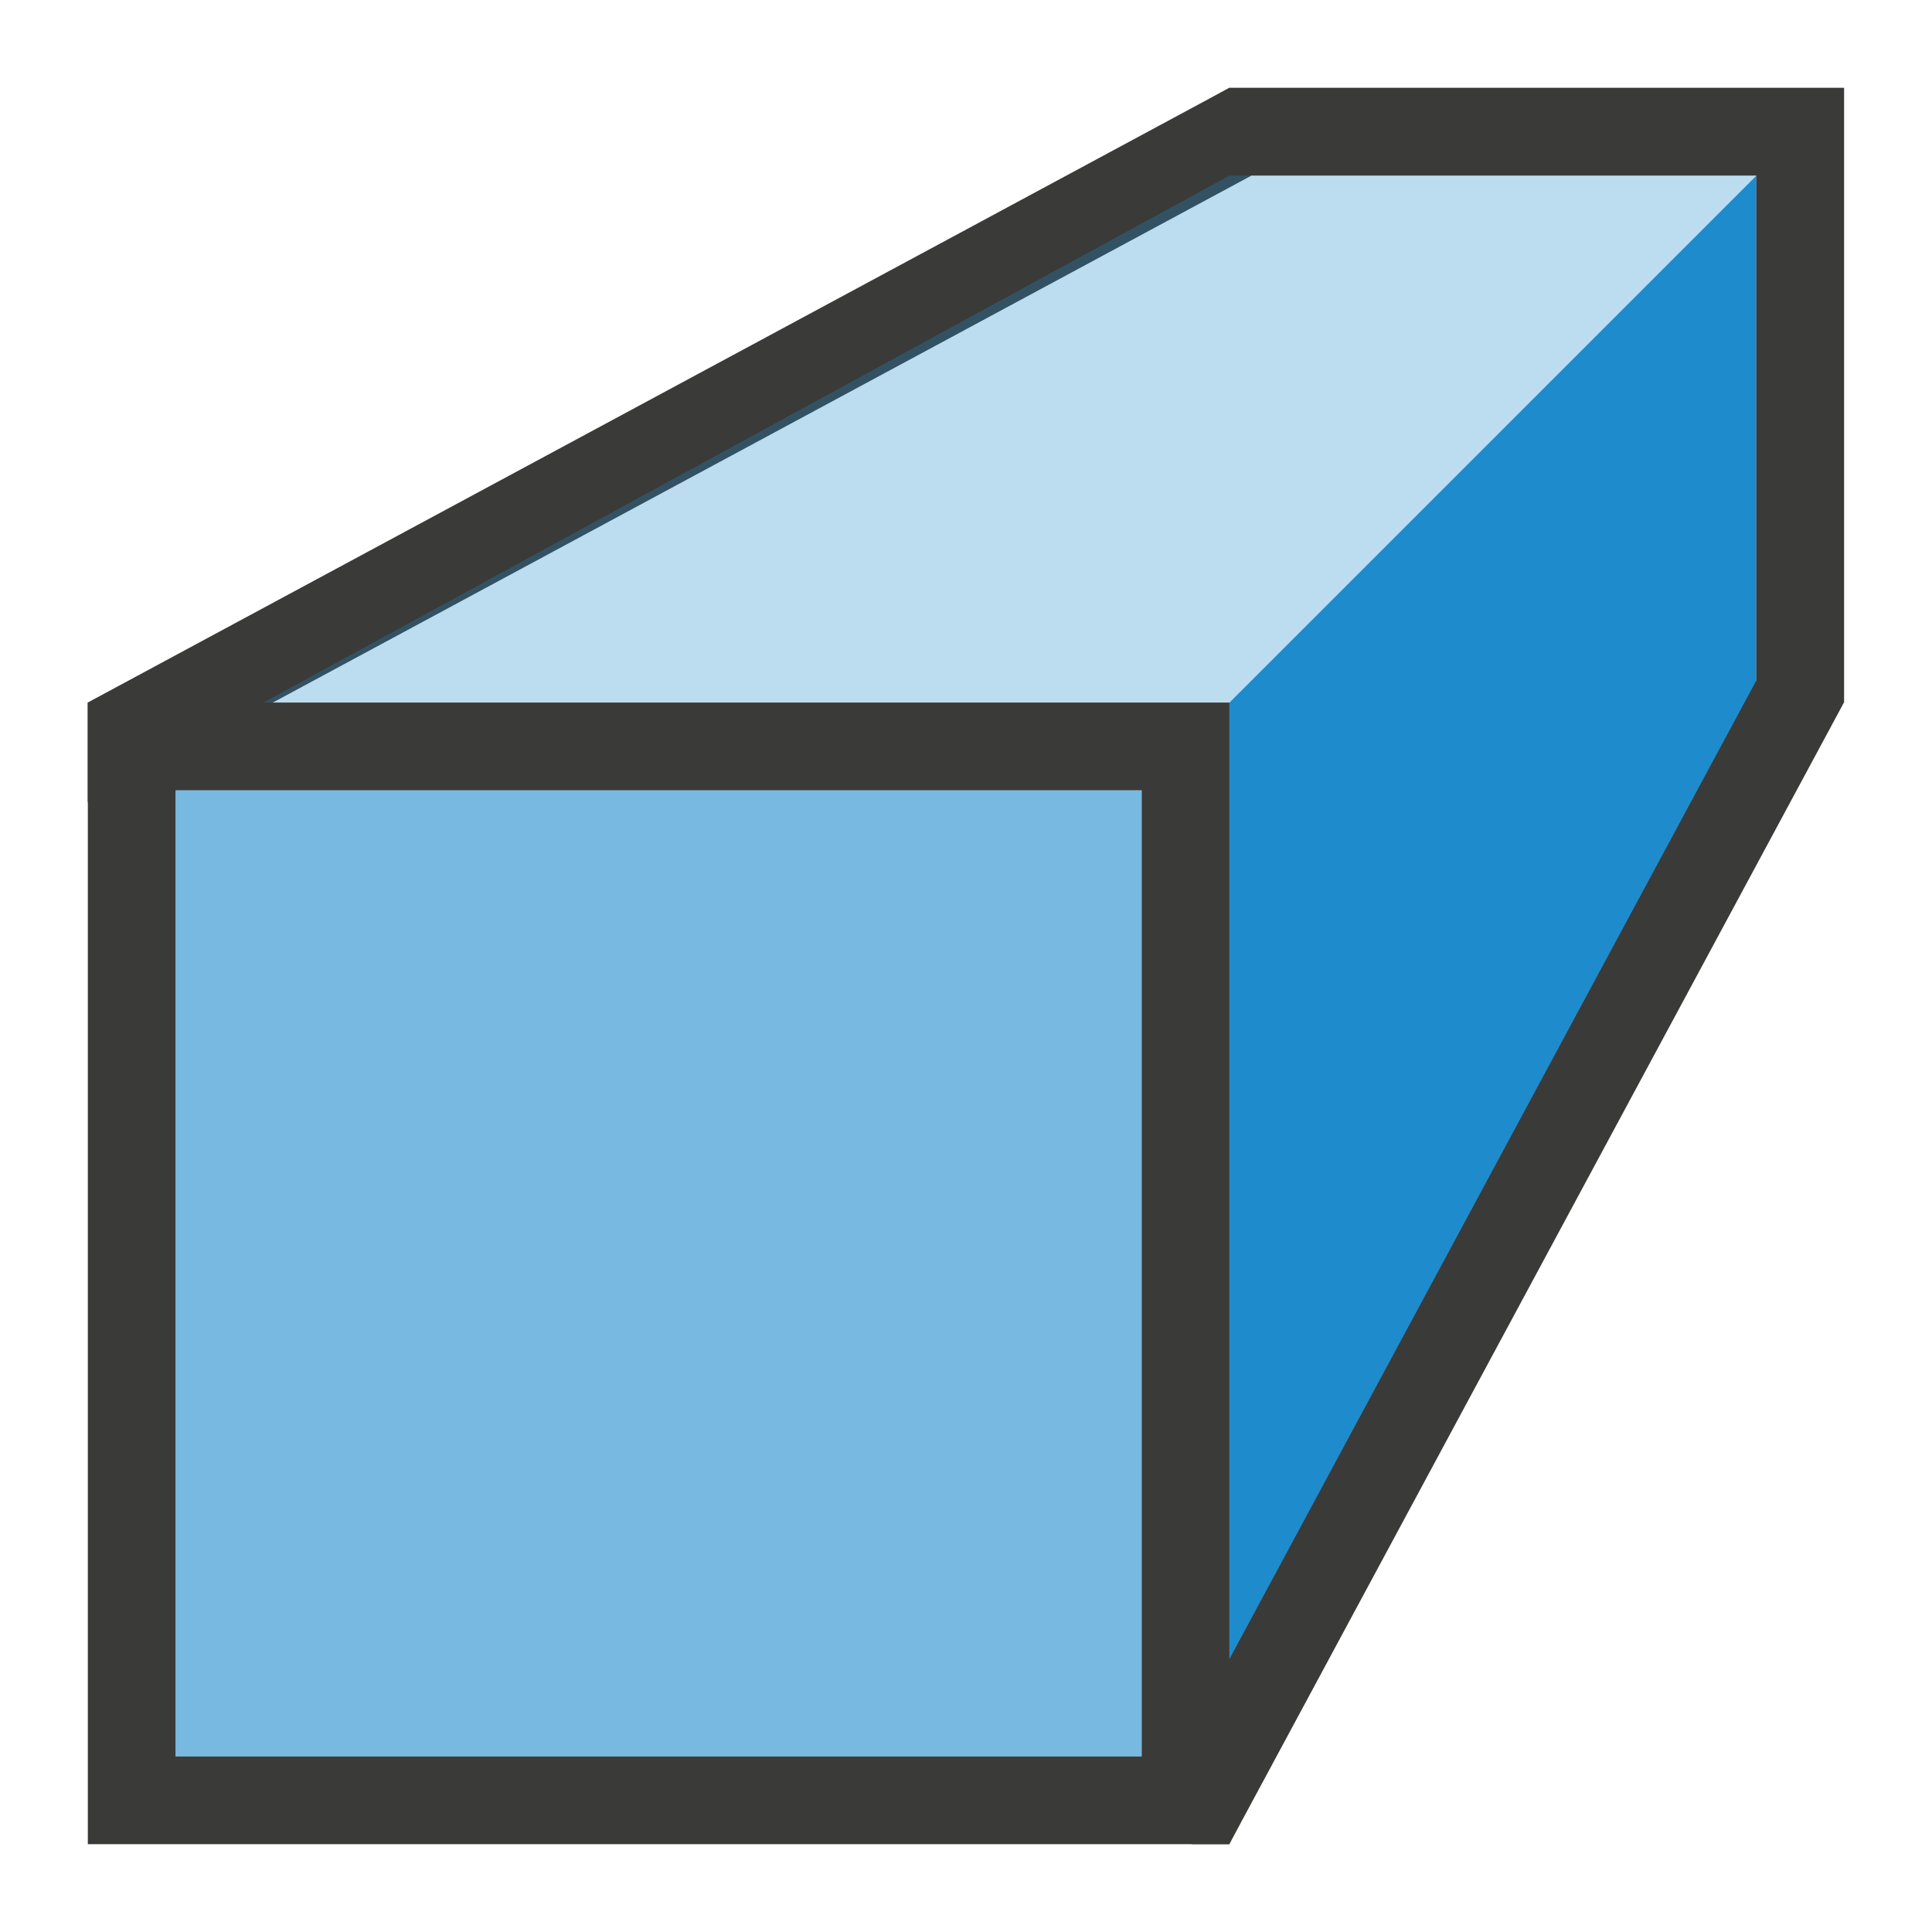
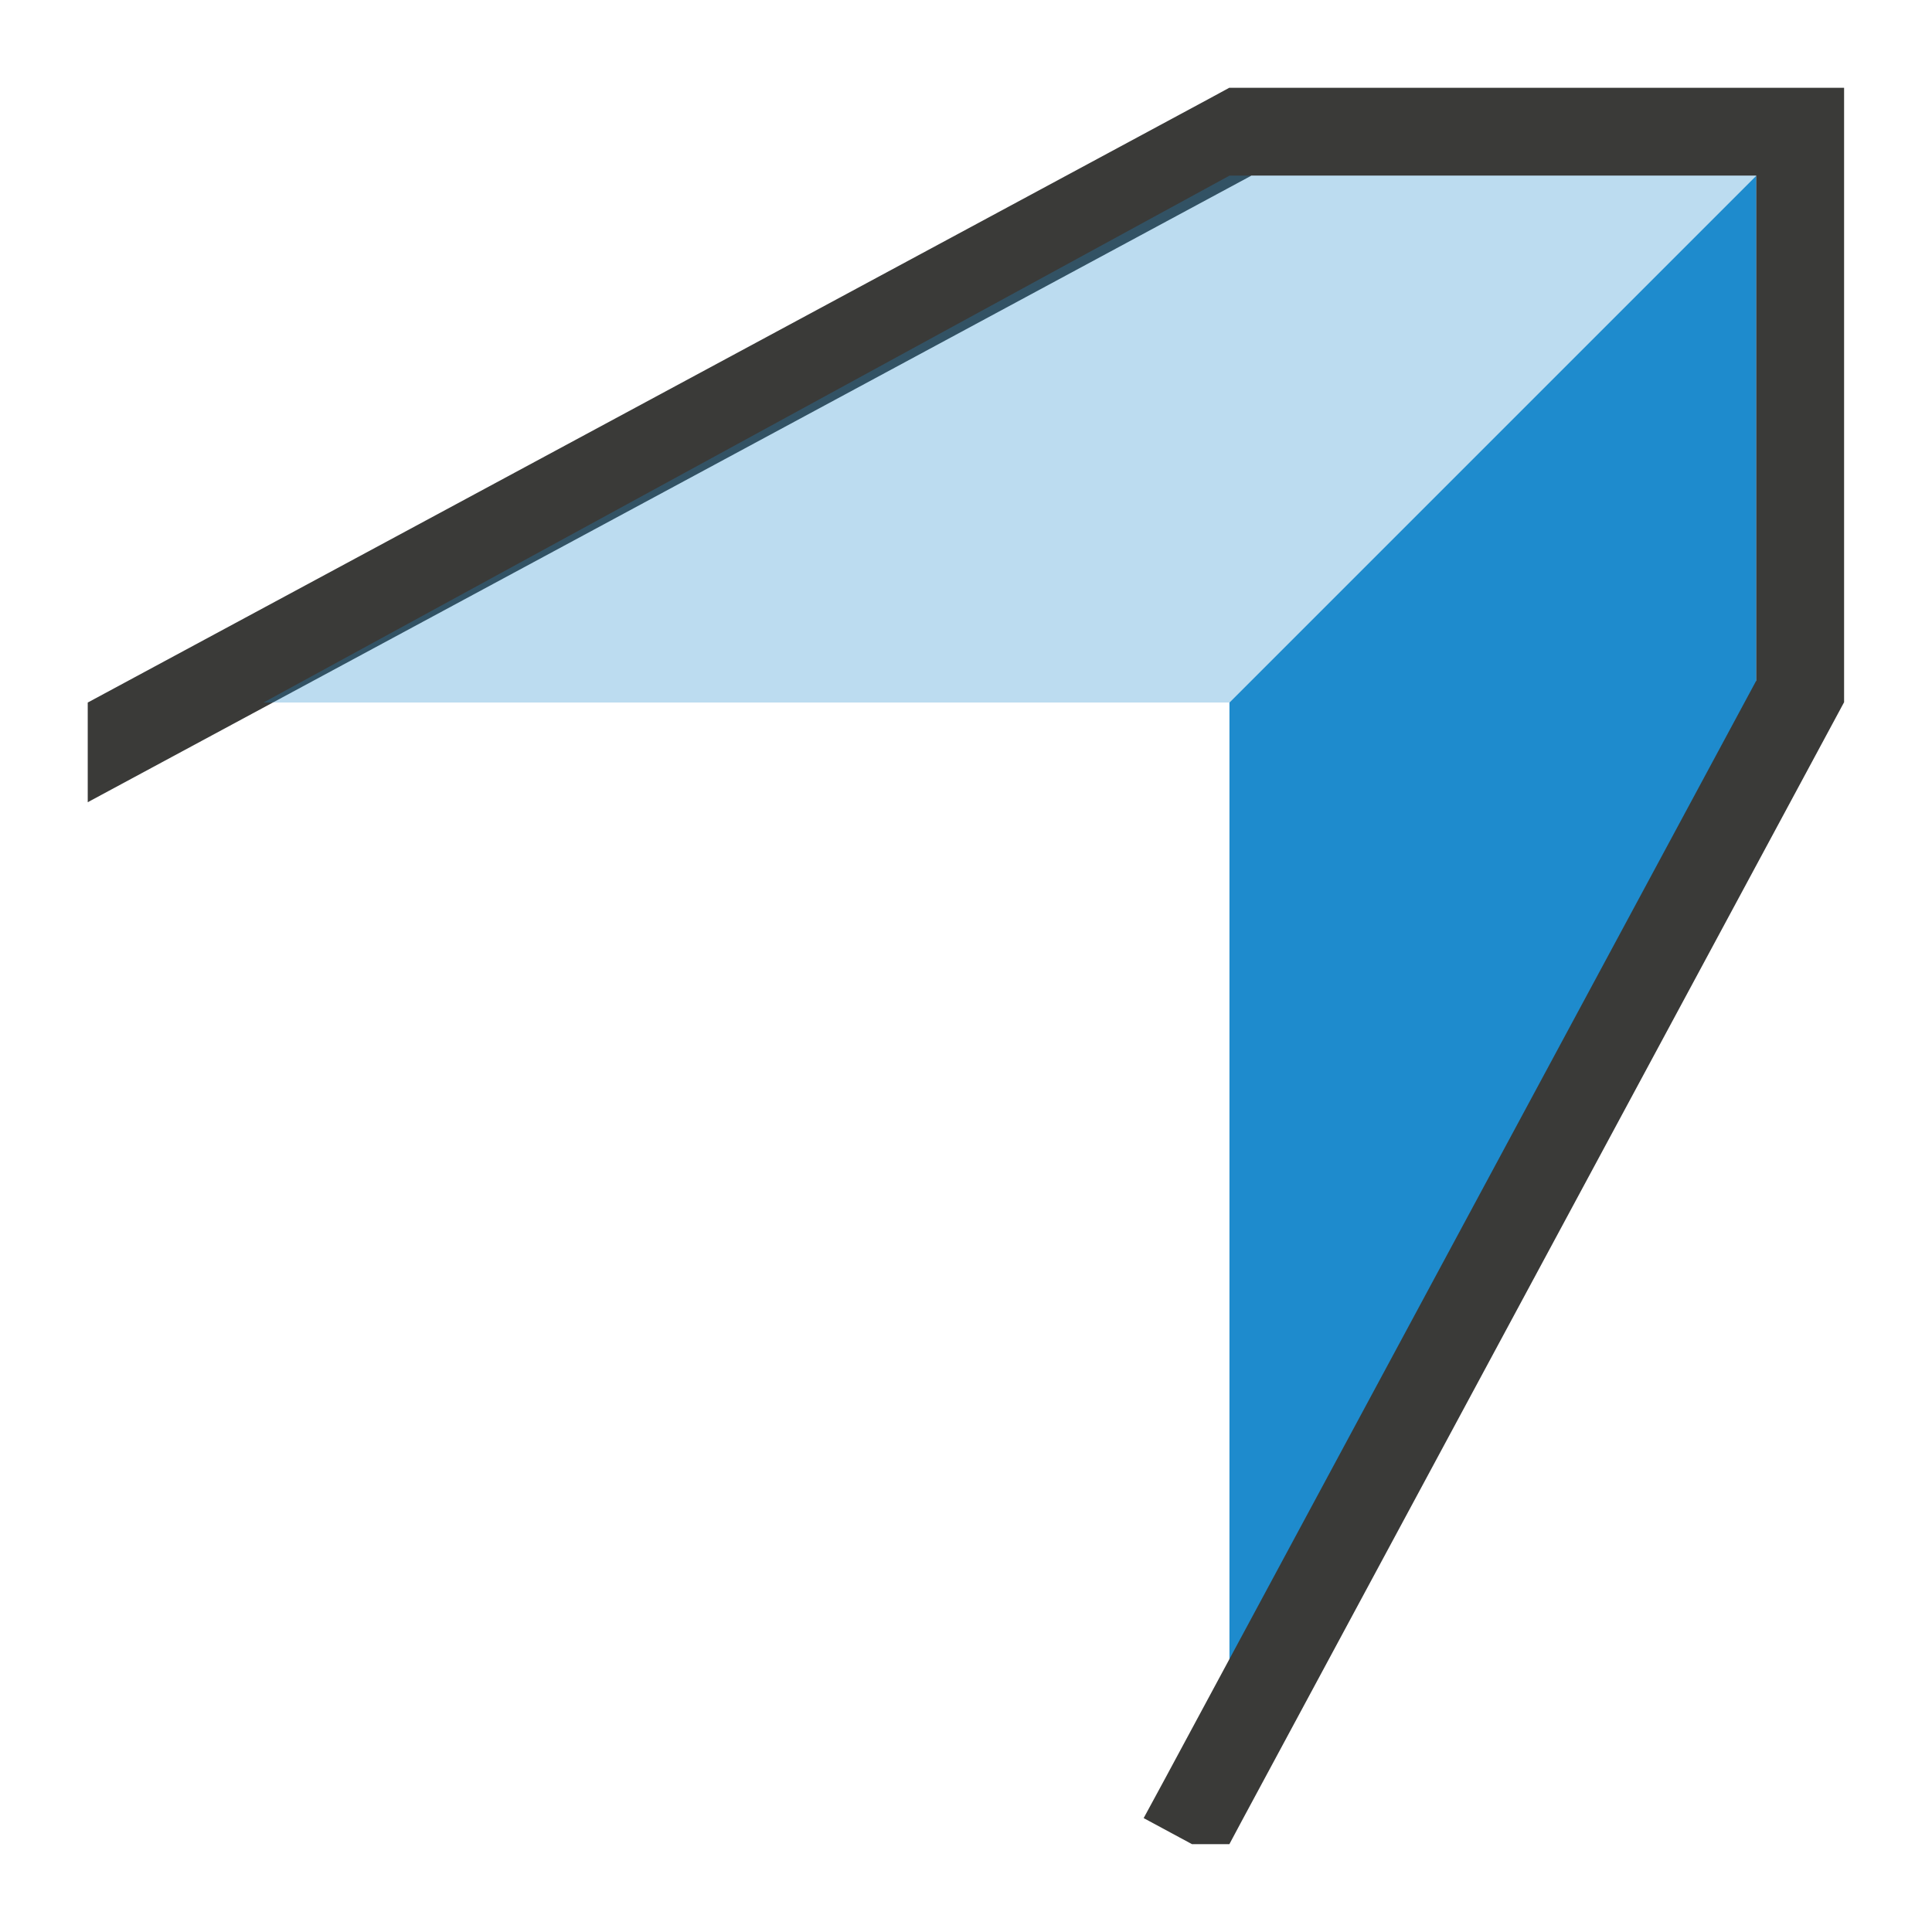
<svg xmlns="http://www.w3.org/2000/svg" height="22" viewBox="0 0 22 22" width="22">
  <path d="m20 2v6l-6 11v-11z" fill="#1e8bcd" fill-rule="evenodd" />
-   <path d="m1 21v-13h13v13zm1-1h11v-11h-11z" fill="#3a3a38" />
-   <path d="m2 20v-11h11v11z" fill="#1e8bcd" opacity=".6" />
  <path d="m13.574 21-.551-.297.238-.439 6.738-12.514v-5.75h-5.75l-.014.008-13 7-.236.127v-1.135l12.764-6.873.234-.127h.002.264 5.736 1v6.092.906l-.002.002-6.857 12.736-.141.264z" fill="#3a3a38" />
  <path d="m3 8 11-6h6l-6 6z" fill="#1e8bcd" fill-rule="evenodd" opacity=".3" />
</svg>